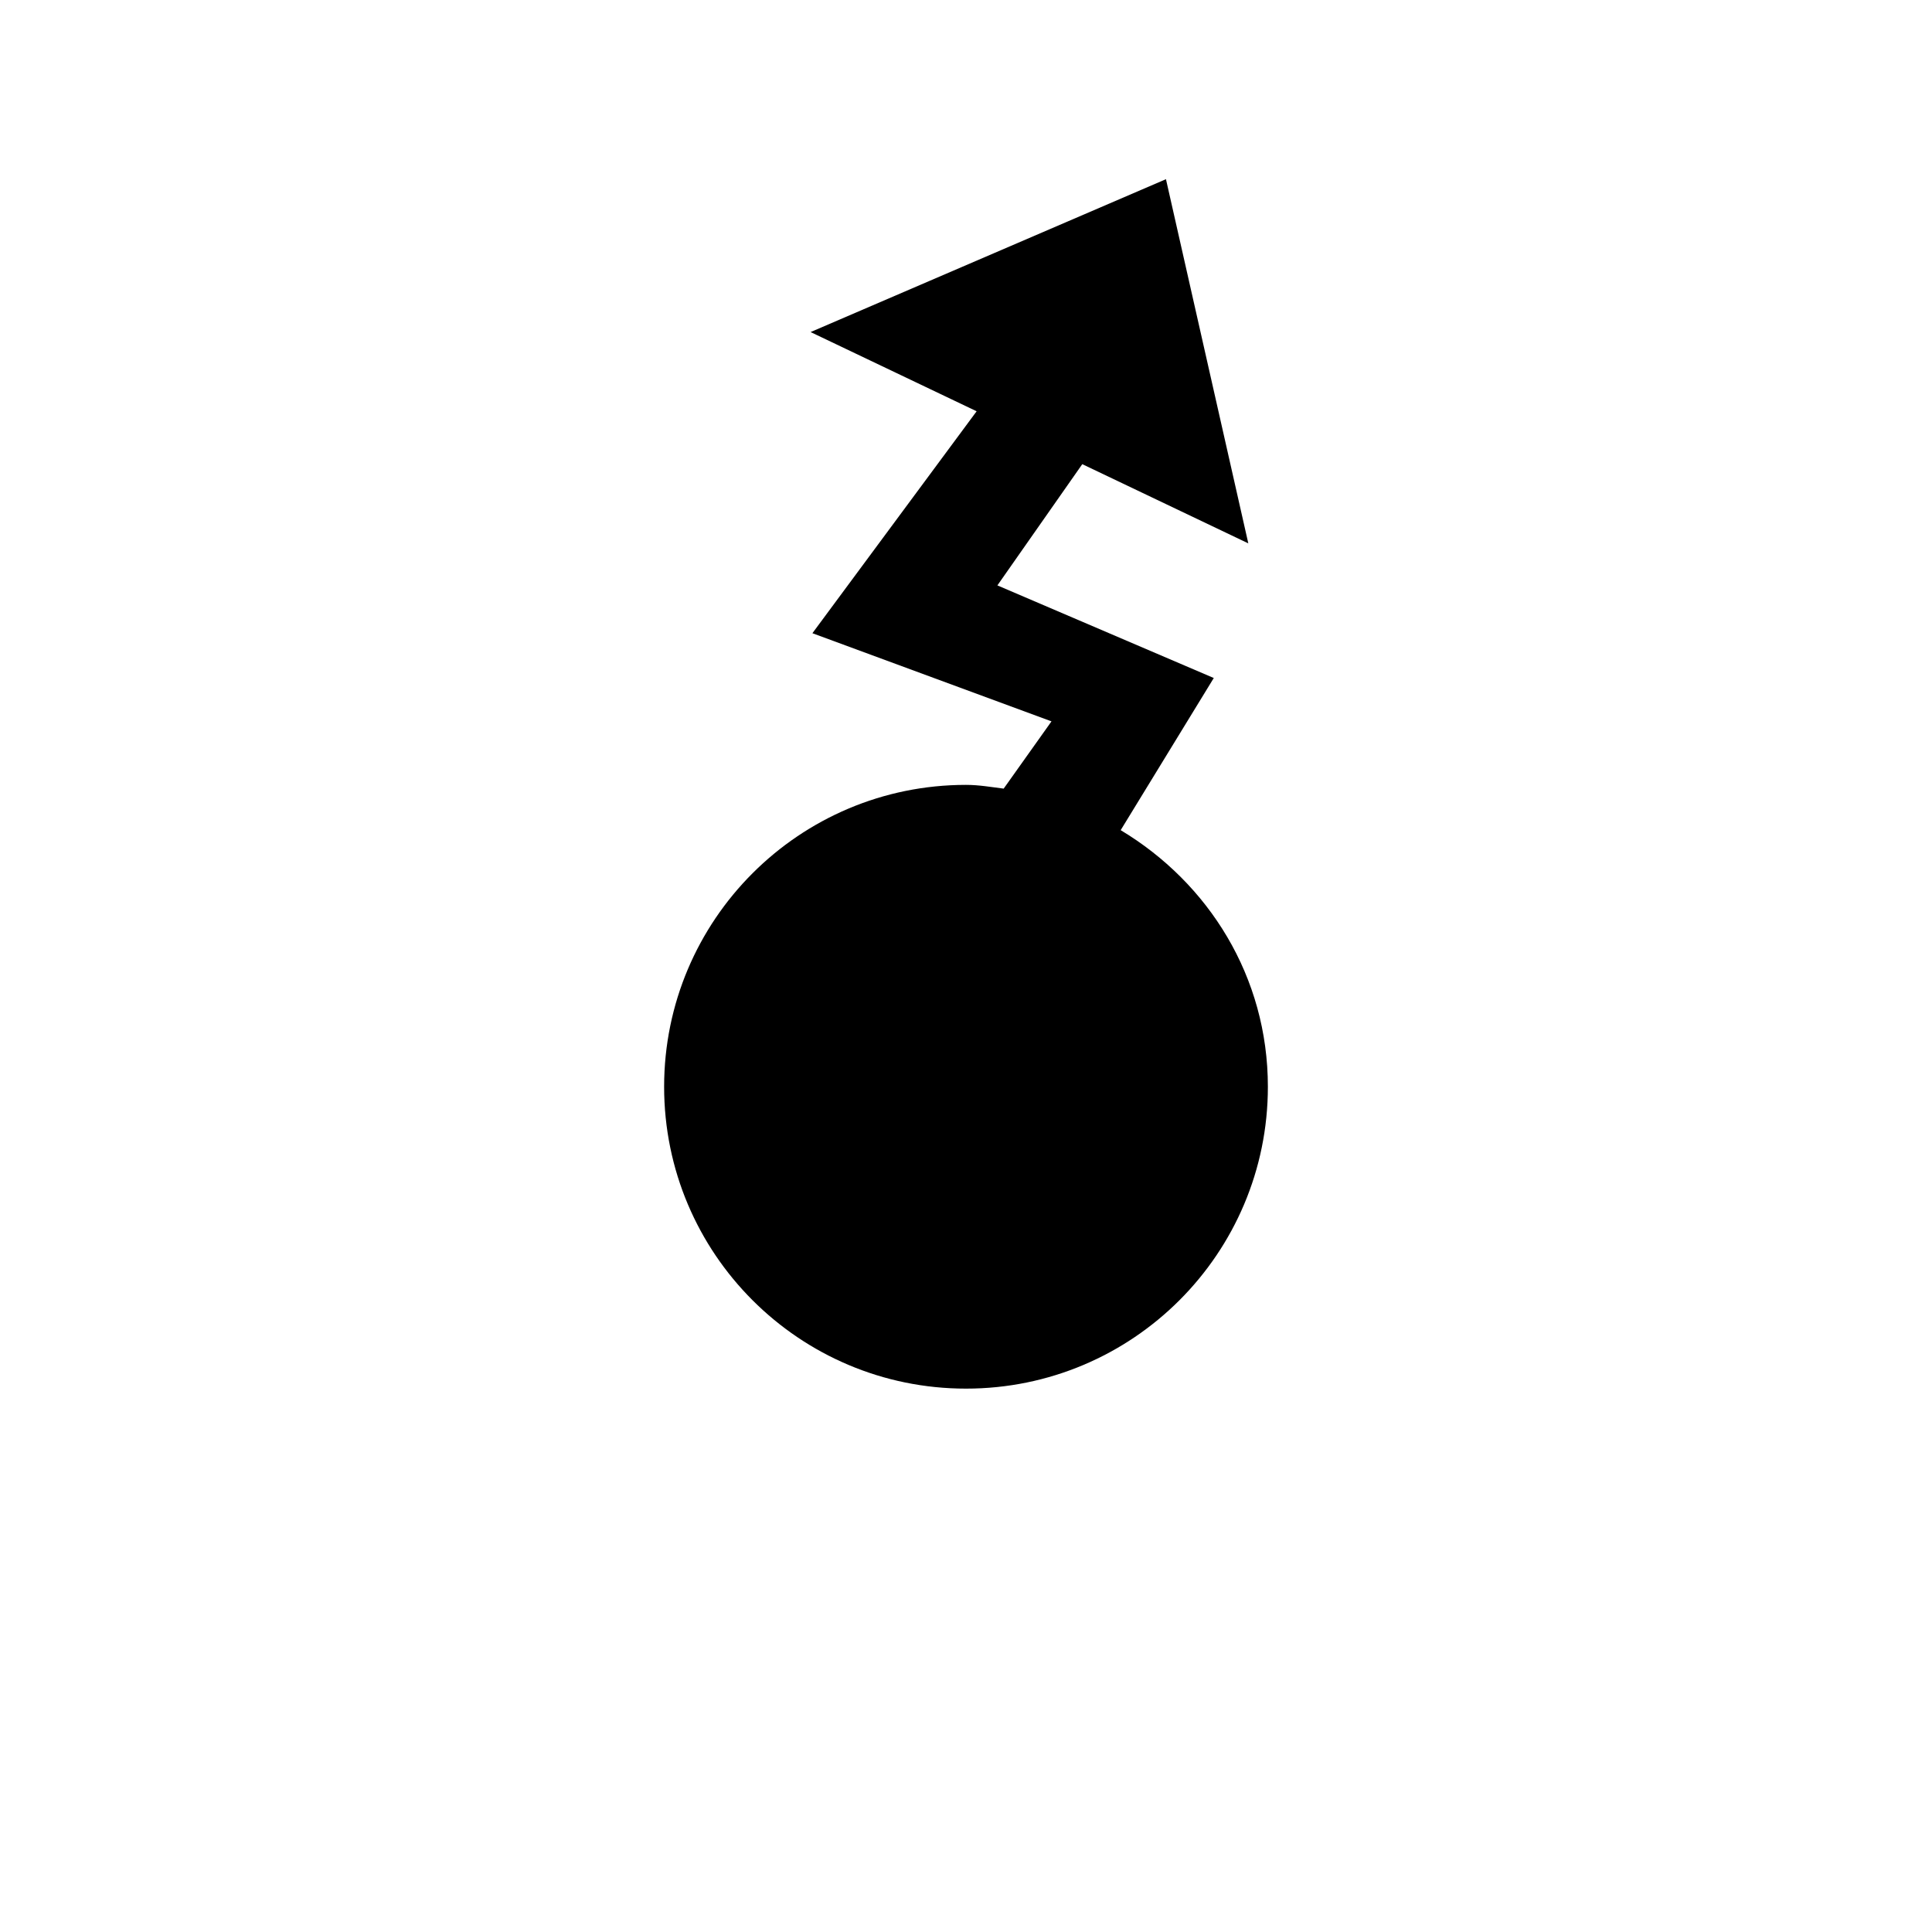
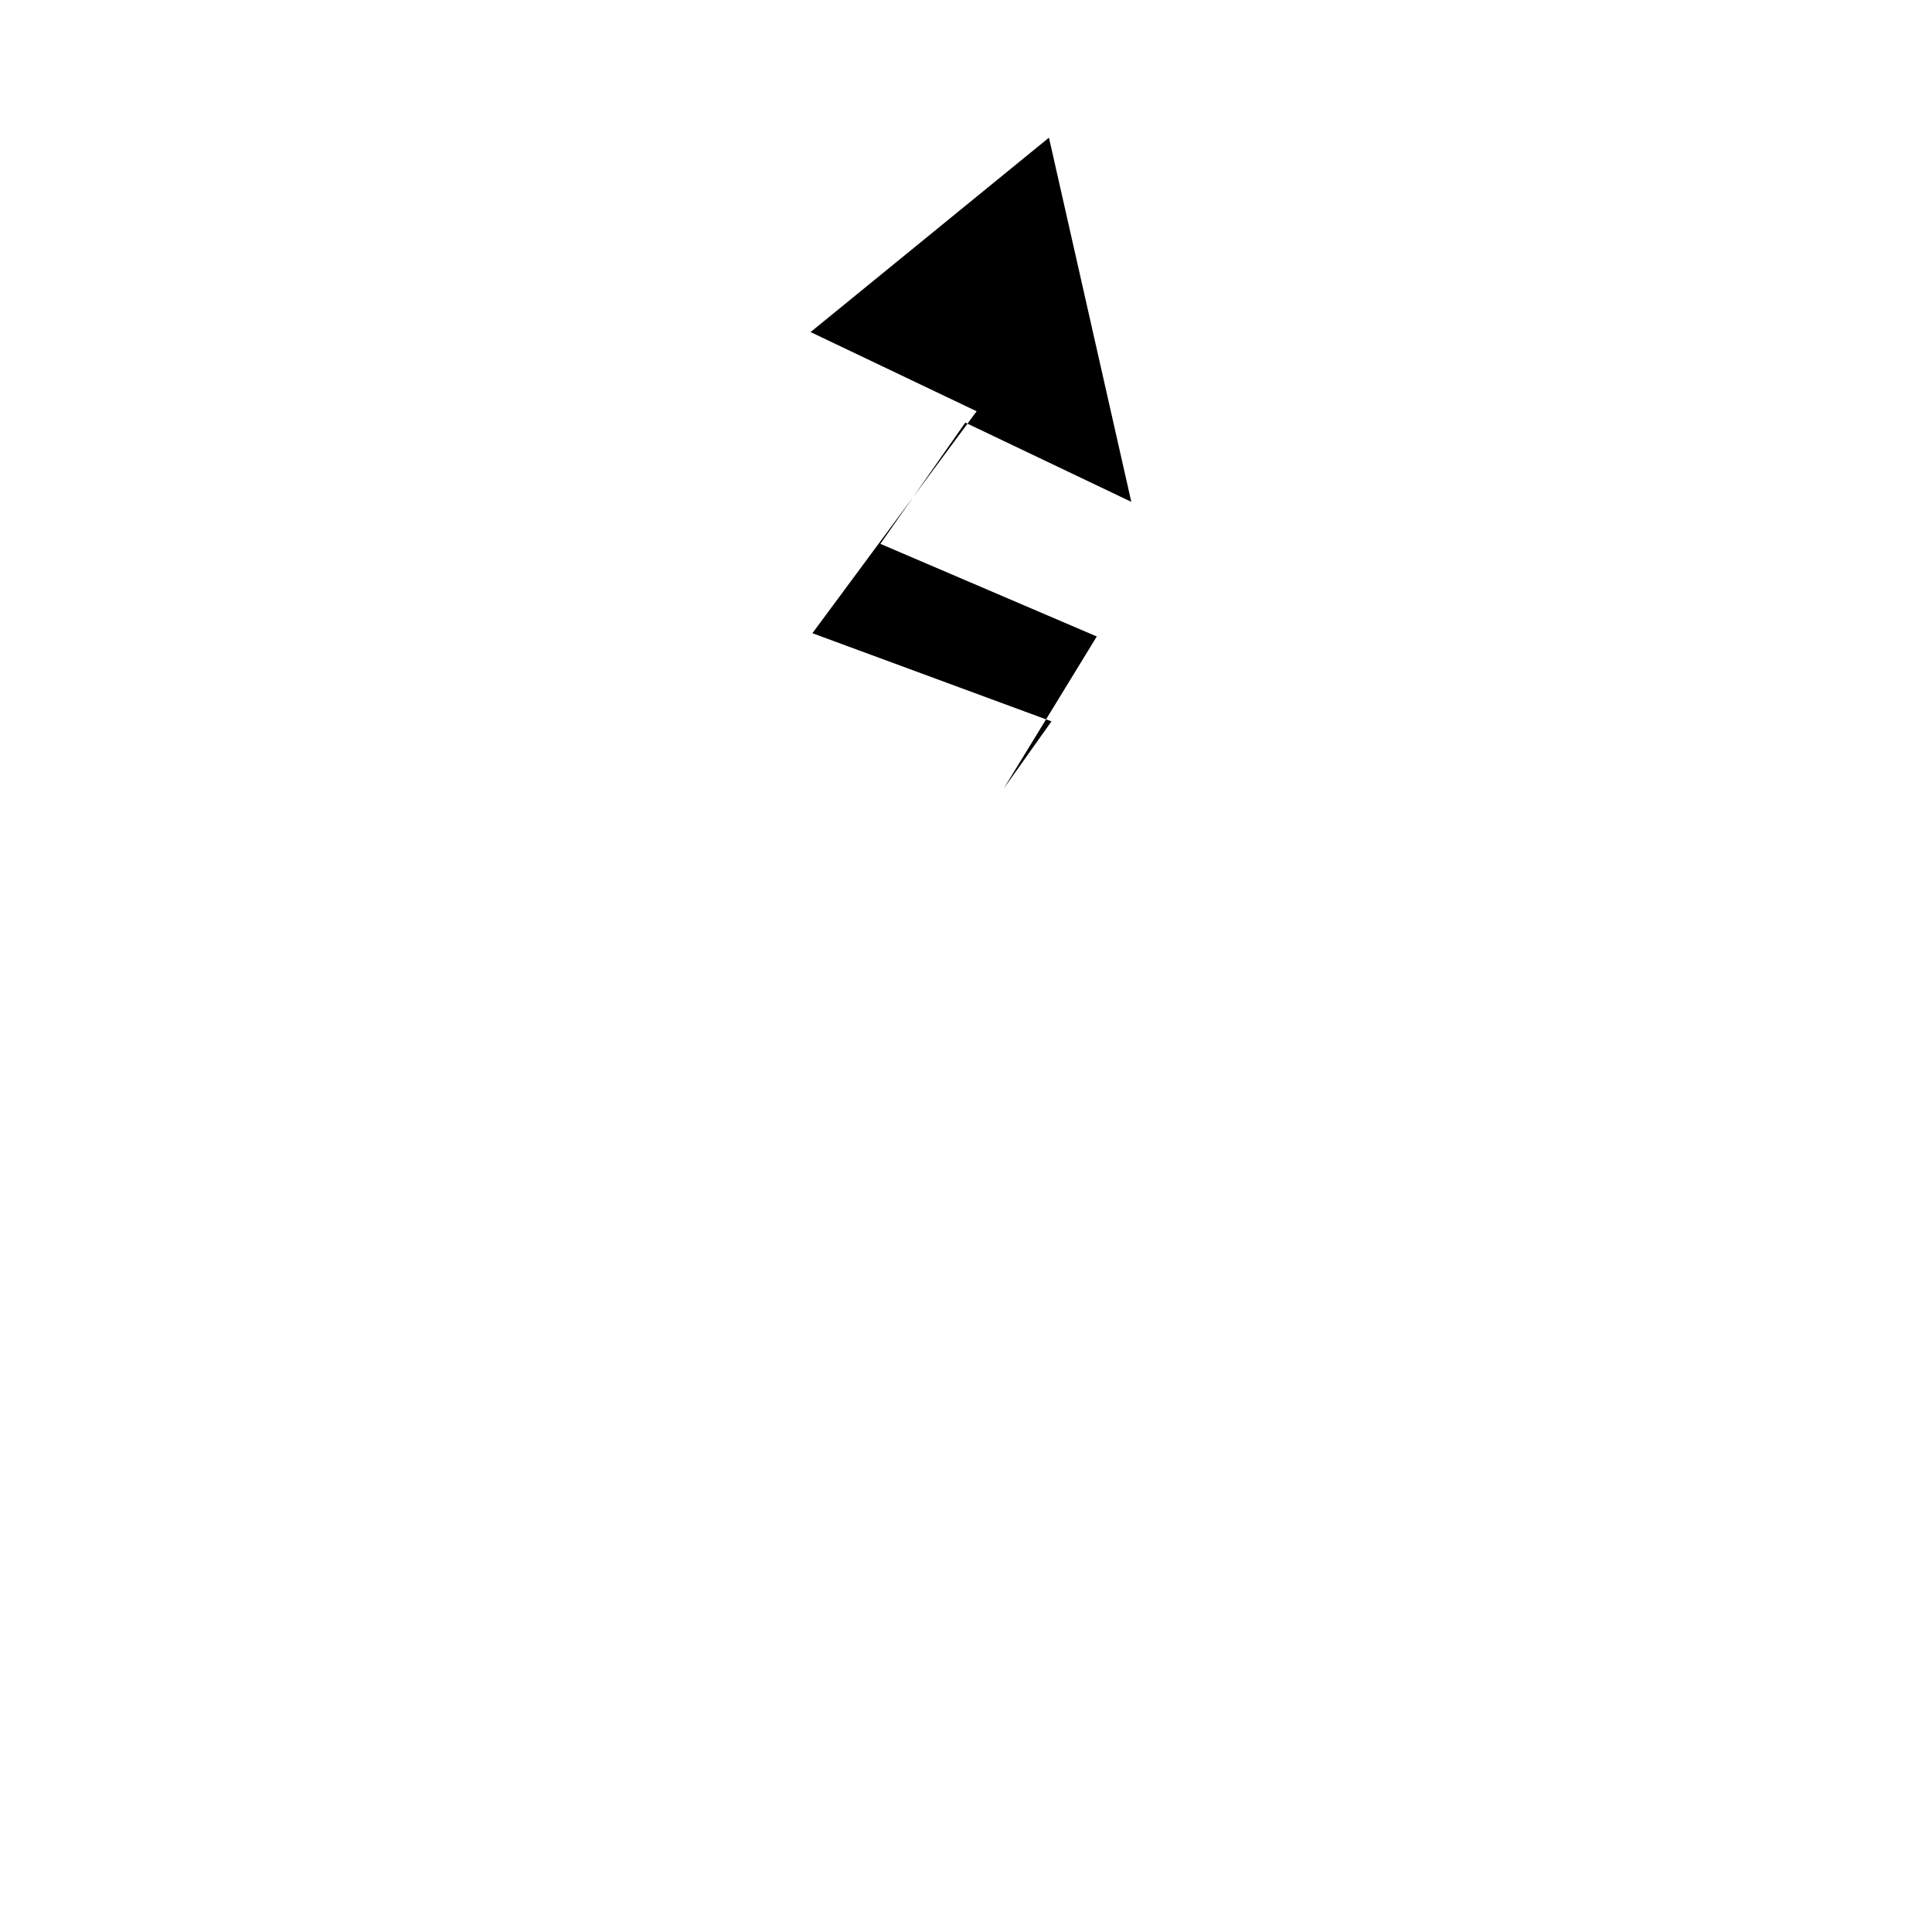
<svg xmlns="http://www.w3.org/2000/svg" xmlns:ns1="http://www.inkscape.org/namespaces/inkscape" xmlns:ns2="http://sodipodi.sourceforge.net/DTD/sodipodi-0.dtd" width="16" height="16" id="svg2" ns1:label="Pozadí" version="1.1" ns1:version="0.48.0 r9654" ns1:export-filename="F:\GIS\render\symbols\monument.png" ns1:export-xdpi="90" ns1:export-ydpi="90" ns2:docname="sub_station.svg">
  <defs id="defs3">
    <ns1:path-effect effect="spiro" id="path-effect4896" is_visible="true" />
    <ns1:path-effect effect="spiro" id="path-effect4892" is_visible="true" />
    <ns1:path-effect effect="spiro" id="path-effect4373" is_visible="true" />
    <ns1:path-effect effect="spiro" id="path-effect3003" is_visible="true" />
    <ns1:path-effect effect="spiro" id="path-effect3021" is_visible="true" />
    <ns1:path-effect effect="spiro" id="path-effect3017" is_visible="true" />
    <ns1:path-effect effect="spiro" id="path-effect3011" is_visible="true" />
    <ns1:path-effect effect="spiro" id="path-effect3007" is_visible="true" />
    <ns1:path-effect effect="spiro" id="path-effect3002" is_visible="true" />
    <ns1:path-effect effect="spiro" id="path-effect2998" is_visible="true" />
    <ns1:path-effect effect="spiro" id="path-effect2994" is_visible="true" />
    <filter ns1:collect="always" id="filter4918" x="-0.168" width="1.336" y="-0.093" height="1.187">
      <feGaussianBlur ns1:collect="always" stdDeviation="0.35" id="feGaussianBlur4920" />
    </filter>
    <filter ns1:collect="always" id="filter4928" x="-0.177" width="1.353" y="-0.091" height="1.182">
      <feGaussianBlur ns1:collect="always" stdDeviation="0.375" id="feGaussianBlur4930" />
    </filter>
    <filter ns1:collect="always" id="filter4934" x="-0.18" width="1.36" y="-0.09" height="1.18">
      <feGaussianBlur ns1:collect="always" stdDeviation="0.375" id="feGaussianBlur4936" />
    </filter>
  </defs>
  <ns2:namedview id="base" pagecolor="#ffffff" bordercolor="#666666" borderopacity="1.0" ns1:pageopacity="0.0" ns1:pageshadow="2" ns1:zoom="27.375" ns1:cx="7.543379" ns1:cy="9.5172347" ns1:document-units="px" ns1:current-layer="layer1" showgrid="true" ns1:window-width="1256" ns1:window-height="737" ns1:window-x="0" ns1:window-y="-3" ns1:window-maximized="0" ns1:snap-grids="false">
    <ns1:grid type="xygrid" id="grid3768" empspacing="4" visible="true" enabled="true" snapvisiblegridlinesonly="true" dotted="false" />
  </ns2:namedview>
  <g ns1:label="Vrstva 1" ns1:groupmode="layer" id="layer1" transform="translate(0,-1036.362)">
-     <path ns2:nodetypes="cccccssssccccccc" ns1:connector-curvature="0" id="path4932" d="m 6.713,1039.112 1.375,0.656 -1.36,1.838 1.98,0.73 -0.396,0.557 c -0.104,-0.013 -0.205,-0.031 -0.312,-0.031 -1.381,0 -2.5,1.119 -2.5,2.5 0,1.381 1.119,2.5 2.5,2.5 1.381,0 2.5,-1.119 2.5,-2.5 0,-0.911 -0.491,-1.688 -1.219,-2.125 l 0.771,-1.26 -1.792,-0.767 0.703,-1.004 1.375,0.656 -0.682,-3.016 z" style="font-size:medium;font-style:normal;font-variant:normal;font-weight:normal;font-stretch:normal;text-indent:0;text-align:start;text-decoration:none;line-height:normal;letter-spacing:normal;word-spacing:normal;text-transform:none;direction:ltr;block-progression:tb;writing-mode:lr-tb;text-anchor:start;baseline-shift:baseline;color:#000000;fill:#ffffff;fill-opacity:1;stroke:#ffffff;stroke-width:1px;marker:none;visibility:visible;display:inline;overflow:visible;enable-background:accumulate;font-family:Sans;-inkscape-font-specification:Sans;filter:url(#filter4934)" />
-     <path style="font-size:medium;font-style:normal;font-variant:normal;font-weight:normal;font-stretch:normal;text-indent:0;text-align:start;text-decoration:none;line-height:normal;letter-spacing:normal;word-spacing:normal;text-transform:none;direction:ltr;block-progression:tb;writing-mode:lr-tb;text-anchor:start;baseline-shift:baseline;color:#000000;fill:#000000;fill-opacity:1;stroke:none;stroke-width:1px;marker:none;visibility:visible;display:inline;overflow:visible;enable-background:accumulate;font-family:Sans;-inkscape-font-specification:Sans" d="m 6.713,1039.112 1.375,0.656 -1.36,1.838 1.98,0.73 -0.396,0.557 c -0.104,-0.013 -0.205,-0.031 -0.312,-0.031 -1.381,0 -2.5,1.119 -2.5,2.5 0,1.381 1.119,2.5 2.5,2.5 1.381,0 2.5,-1.119 2.5,-2.5 0,-0.911 -0.491,-1.688 -1.219,-2.125 l 0.771,-1.26 -1.792,-0.767 0.703,-1.004 1.375,0.656 -0.682,-3.016 z" id="path4914" ns1:connector-curvature="0" ns2:nodetypes="cccccssssccccccc" />
+     <path style="font-size:medium;font-style:normal;font-variant:normal;font-weight:normal;font-stretch:normal;text-indent:0;text-align:start;text-decoration:none;line-height:normal;letter-spacing:normal;word-spacing:normal;text-transform:none;direction:ltr;block-progression:tb;writing-mode:lr-tb;text-anchor:start;baseline-shift:baseline;color:#000000;fill:#000000;fill-opacity:1;stroke:none;stroke-width:1px;marker:none;visibility:visible;display:inline;overflow:visible;enable-background:accumulate;font-family:Sans;-inkscape-font-specification:Sans" d="m 6.713,1039.112 1.375,0.656 -1.36,1.838 1.98,0.73 -0.396,0.557 l 0.771,-1.26 -1.792,-0.767 0.703,-1.004 1.375,0.656 -0.682,-3.016 z" id="path4914" ns1:connector-curvature="0" ns2:nodetypes="cccccssssccccccc" />
    <g id="g3798-4" transform="translate(0,-692)" style="stroke-width:1.5;stroke-miterlimit:4;stroke-dasharray:none;stroke:#ffffff;stroke-opacity:1">
      <path ns2:nodetypes="cc" transform="translate(0,1036.362)" ns1:connector-curvature="0" id="path3014-5" d="m 5,7.5 6,0" style="fill:none;stroke:#ffffff;stroke-width:1.5;stroke-linecap:butt;stroke-linejoin:miter;stroke-opacity:1;stroke-miterlimit:4;stroke-dasharray:none" />
-       <path ns2:nodetypes="cczcc" ns1:connector-curvature="0" id="path3016-5" d="m 6.5,1043.362 0,-3 c 0,0 0.318,-1.5 1.5,-1.5 1.182,0 1.5,1.5 1.5,1.5 l 0,3" style="fill:none;stroke:#ffffff;stroke-width:1.5;stroke-linecap:butt;stroke-linejoin:miter;stroke-opacity:1;stroke-miterlimit:4;stroke-dasharray:none" />
    </g>
  </g>
</svg>